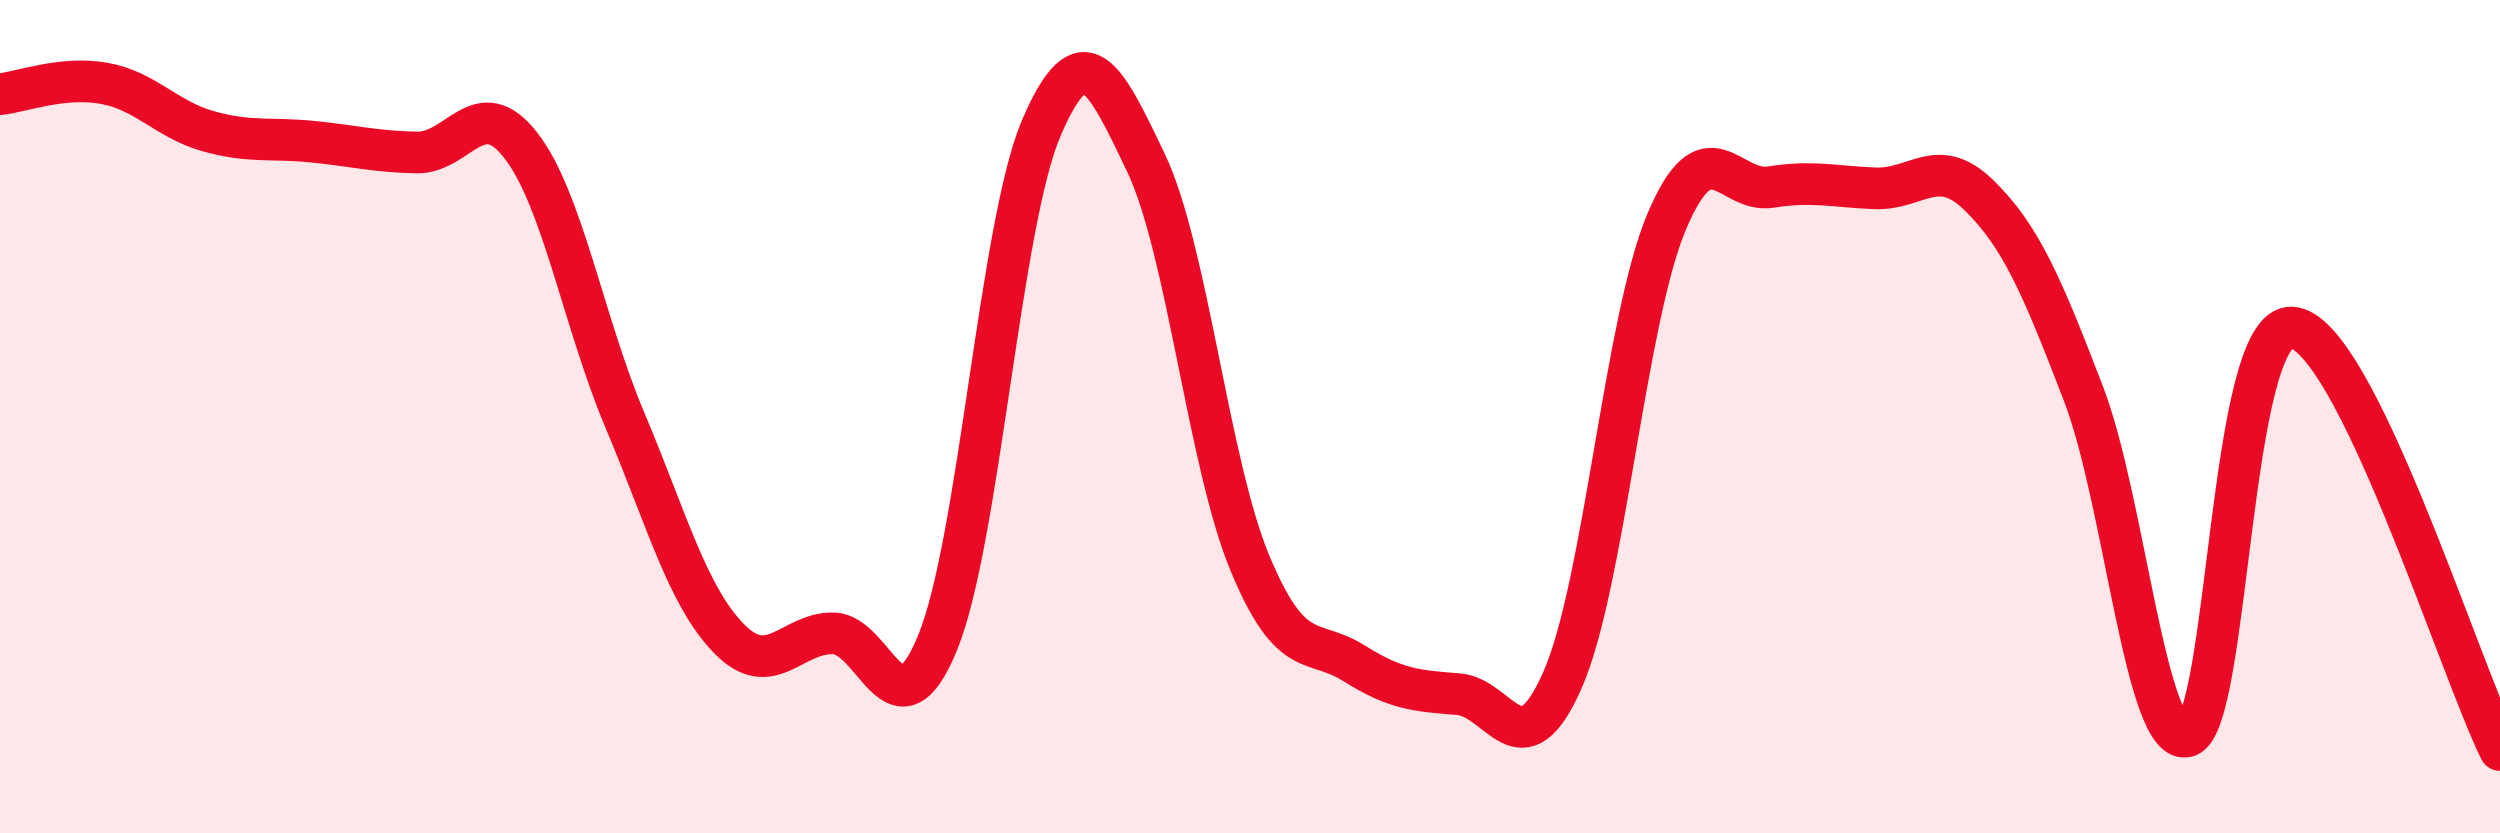
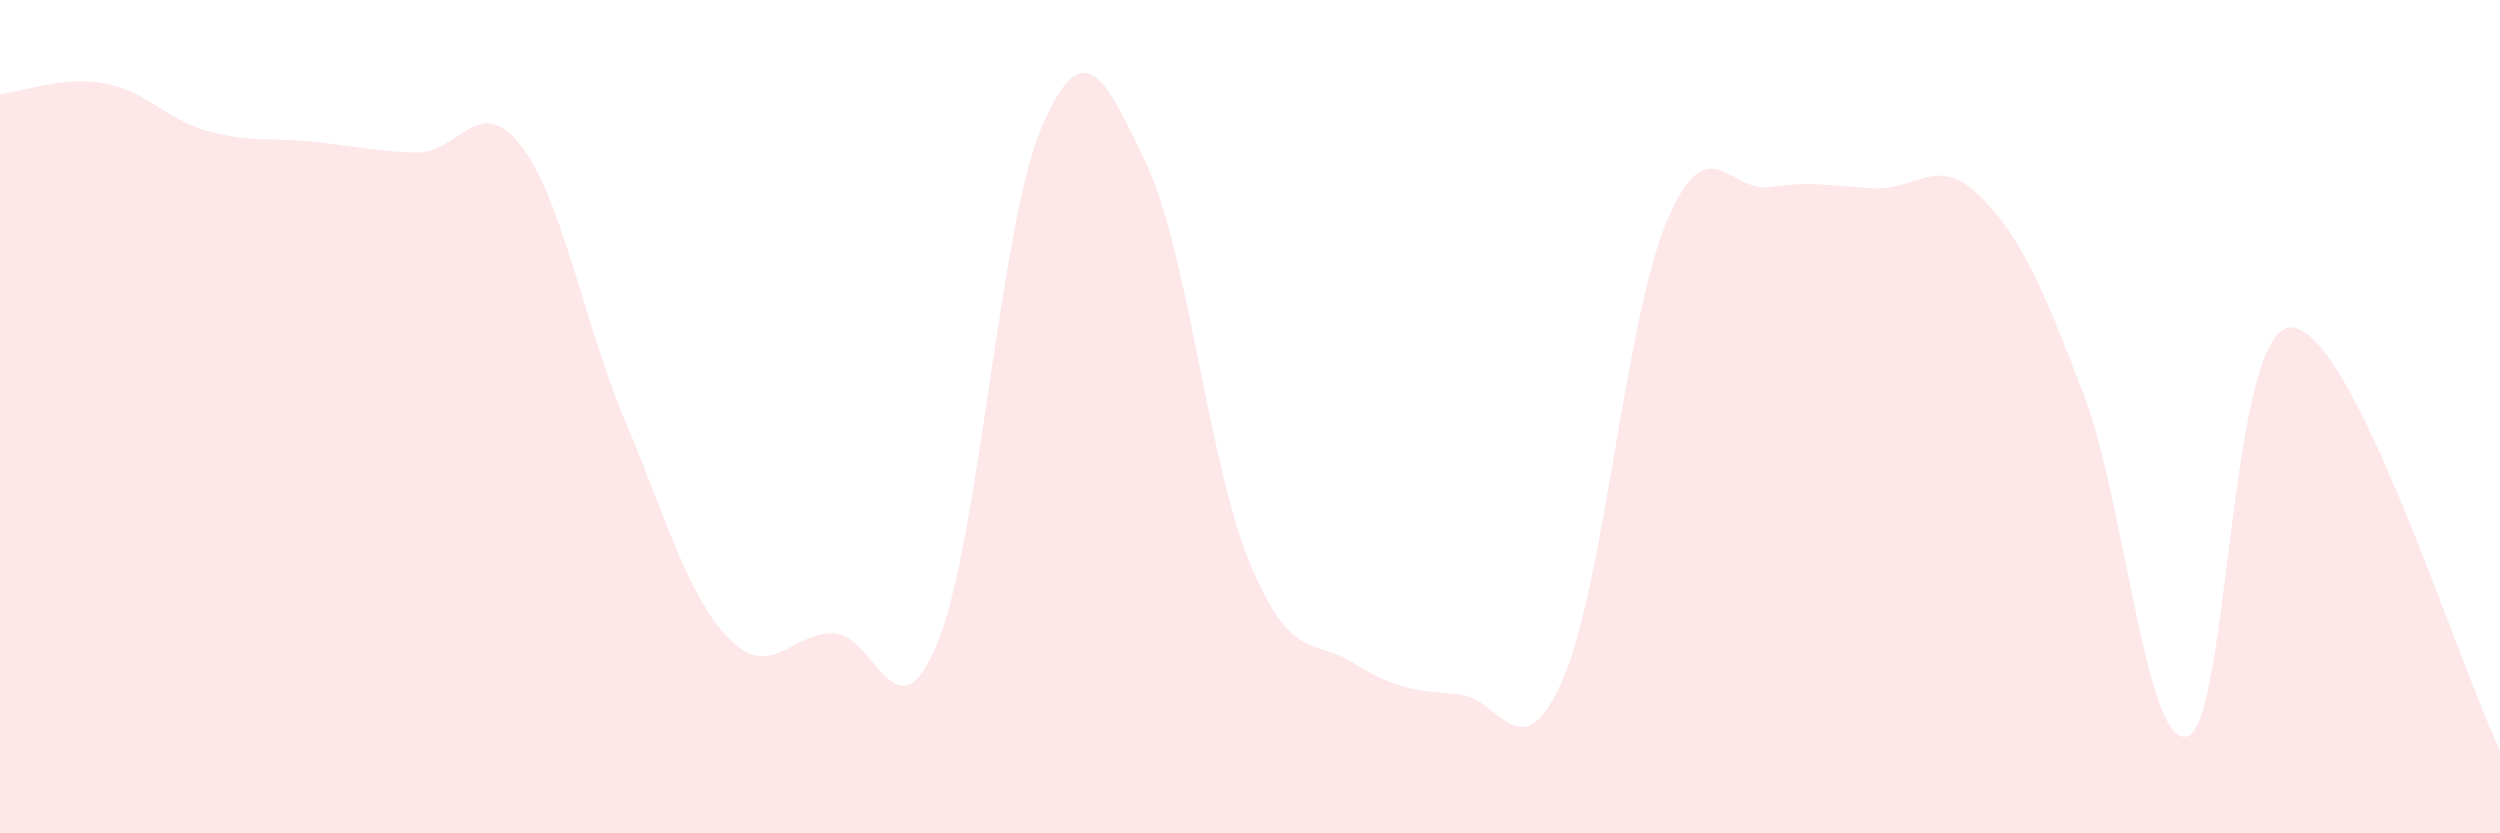
<svg xmlns="http://www.w3.org/2000/svg" width="60" height="20" viewBox="0 0 60 20">
  <path d="M 0,2.26 C 0.5,2.21 1.5,1.82 2.5,2 C 3.5,2.18 4,2.87 5,3.15 C 6,3.43 6.5,3.3 7.5,3.4 C 8.5,3.5 9,3.64 10,3.66 C 11,3.68 11.5,2.2 12.5,3.49 C 13.5,4.78 14,7.72 15,10.09 C 16,12.46 16.5,14.31 17.5,15.33 C 18.5,16.35 19,15.18 20,15.2 C 21,15.22 21.5,17.86 22.5,15.43 C 23.5,13 24,5.36 25,3.05 C 26,0.74 26.5,1.81 27.5,3.9 C 28.5,5.99 29,11.12 30,13.52 C 31,15.92 31.5,15.29 32.5,15.92 C 33.5,16.55 34,16.58 35,16.66 C 36,16.74 36.5,18.59 37.5,16.32 C 38.5,14.05 39,7.69 40,5.32 C 41,2.95 41.5,4.65 42.5,4.49 C 43.5,4.33 44,4.48 45,4.52 C 46,4.56 46.5,3.71 47.5,4.69 C 48.5,5.67 49,6.84 50,9.44 C 51,12.04 51.5,17.99 52.5,17.67 C 53.5,17.35 53.5,7.79 55,7.86 C 56.5,7.93 59,15.97 60,18L60 20L0 20Z" fill="#EB0A25" opacity="0.1" stroke-linecap="round" stroke-linejoin="round" />
-   <path d="M 0,2.26 C 0.5,2.21 1.5,1.82 2.5,2 C 3.5,2.18 4,2.87 5,3.15 C 6,3.43 6.5,3.3 7.5,3.4 C 8.5,3.5 9,3.64 10,3.66 C 11,3.68 11.5,2.2 12.5,3.49 C 13.5,4.78 14,7.72 15,10.09 C 16,12.46 16.5,14.31 17.5,15.33 C 18.5,16.35 19,15.18 20,15.2 C 21,15.22 21.5,17.86 22.5,15.43 C 23.5,13 24,5.36 25,3.05 C 26,0.74 26.5,1.81 27.5,3.9 C 28.5,5.99 29,11.12 30,13.52 C 31,15.92 31.5,15.29 32.5,15.92 C 33.5,16.55 34,16.58 35,16.66 C 36,16.74 36.5,18.59 37.5,16.32 C 38.5,14.05 39,7.69 40,5.32 C 41,2.95 41.5,4.65 42.5,4.49 C 43.5,4.33 44,4.48 45,4.52 C 46,4.56 46.5,3.71 47.5,4.69 C 48.5,5.67 49,6.84 50,9.44 C 51,12.04 51.5,17.99 52.5,17.67 C 53.5,17.35 53.5,7.79 55,7.86 C 56.5,7.93 59,15.97 60,18" stroke="#EB0A25" stroke-width="1" fill="none" stroke-linecap="round" stroke-linejoin="round" />
</svg>